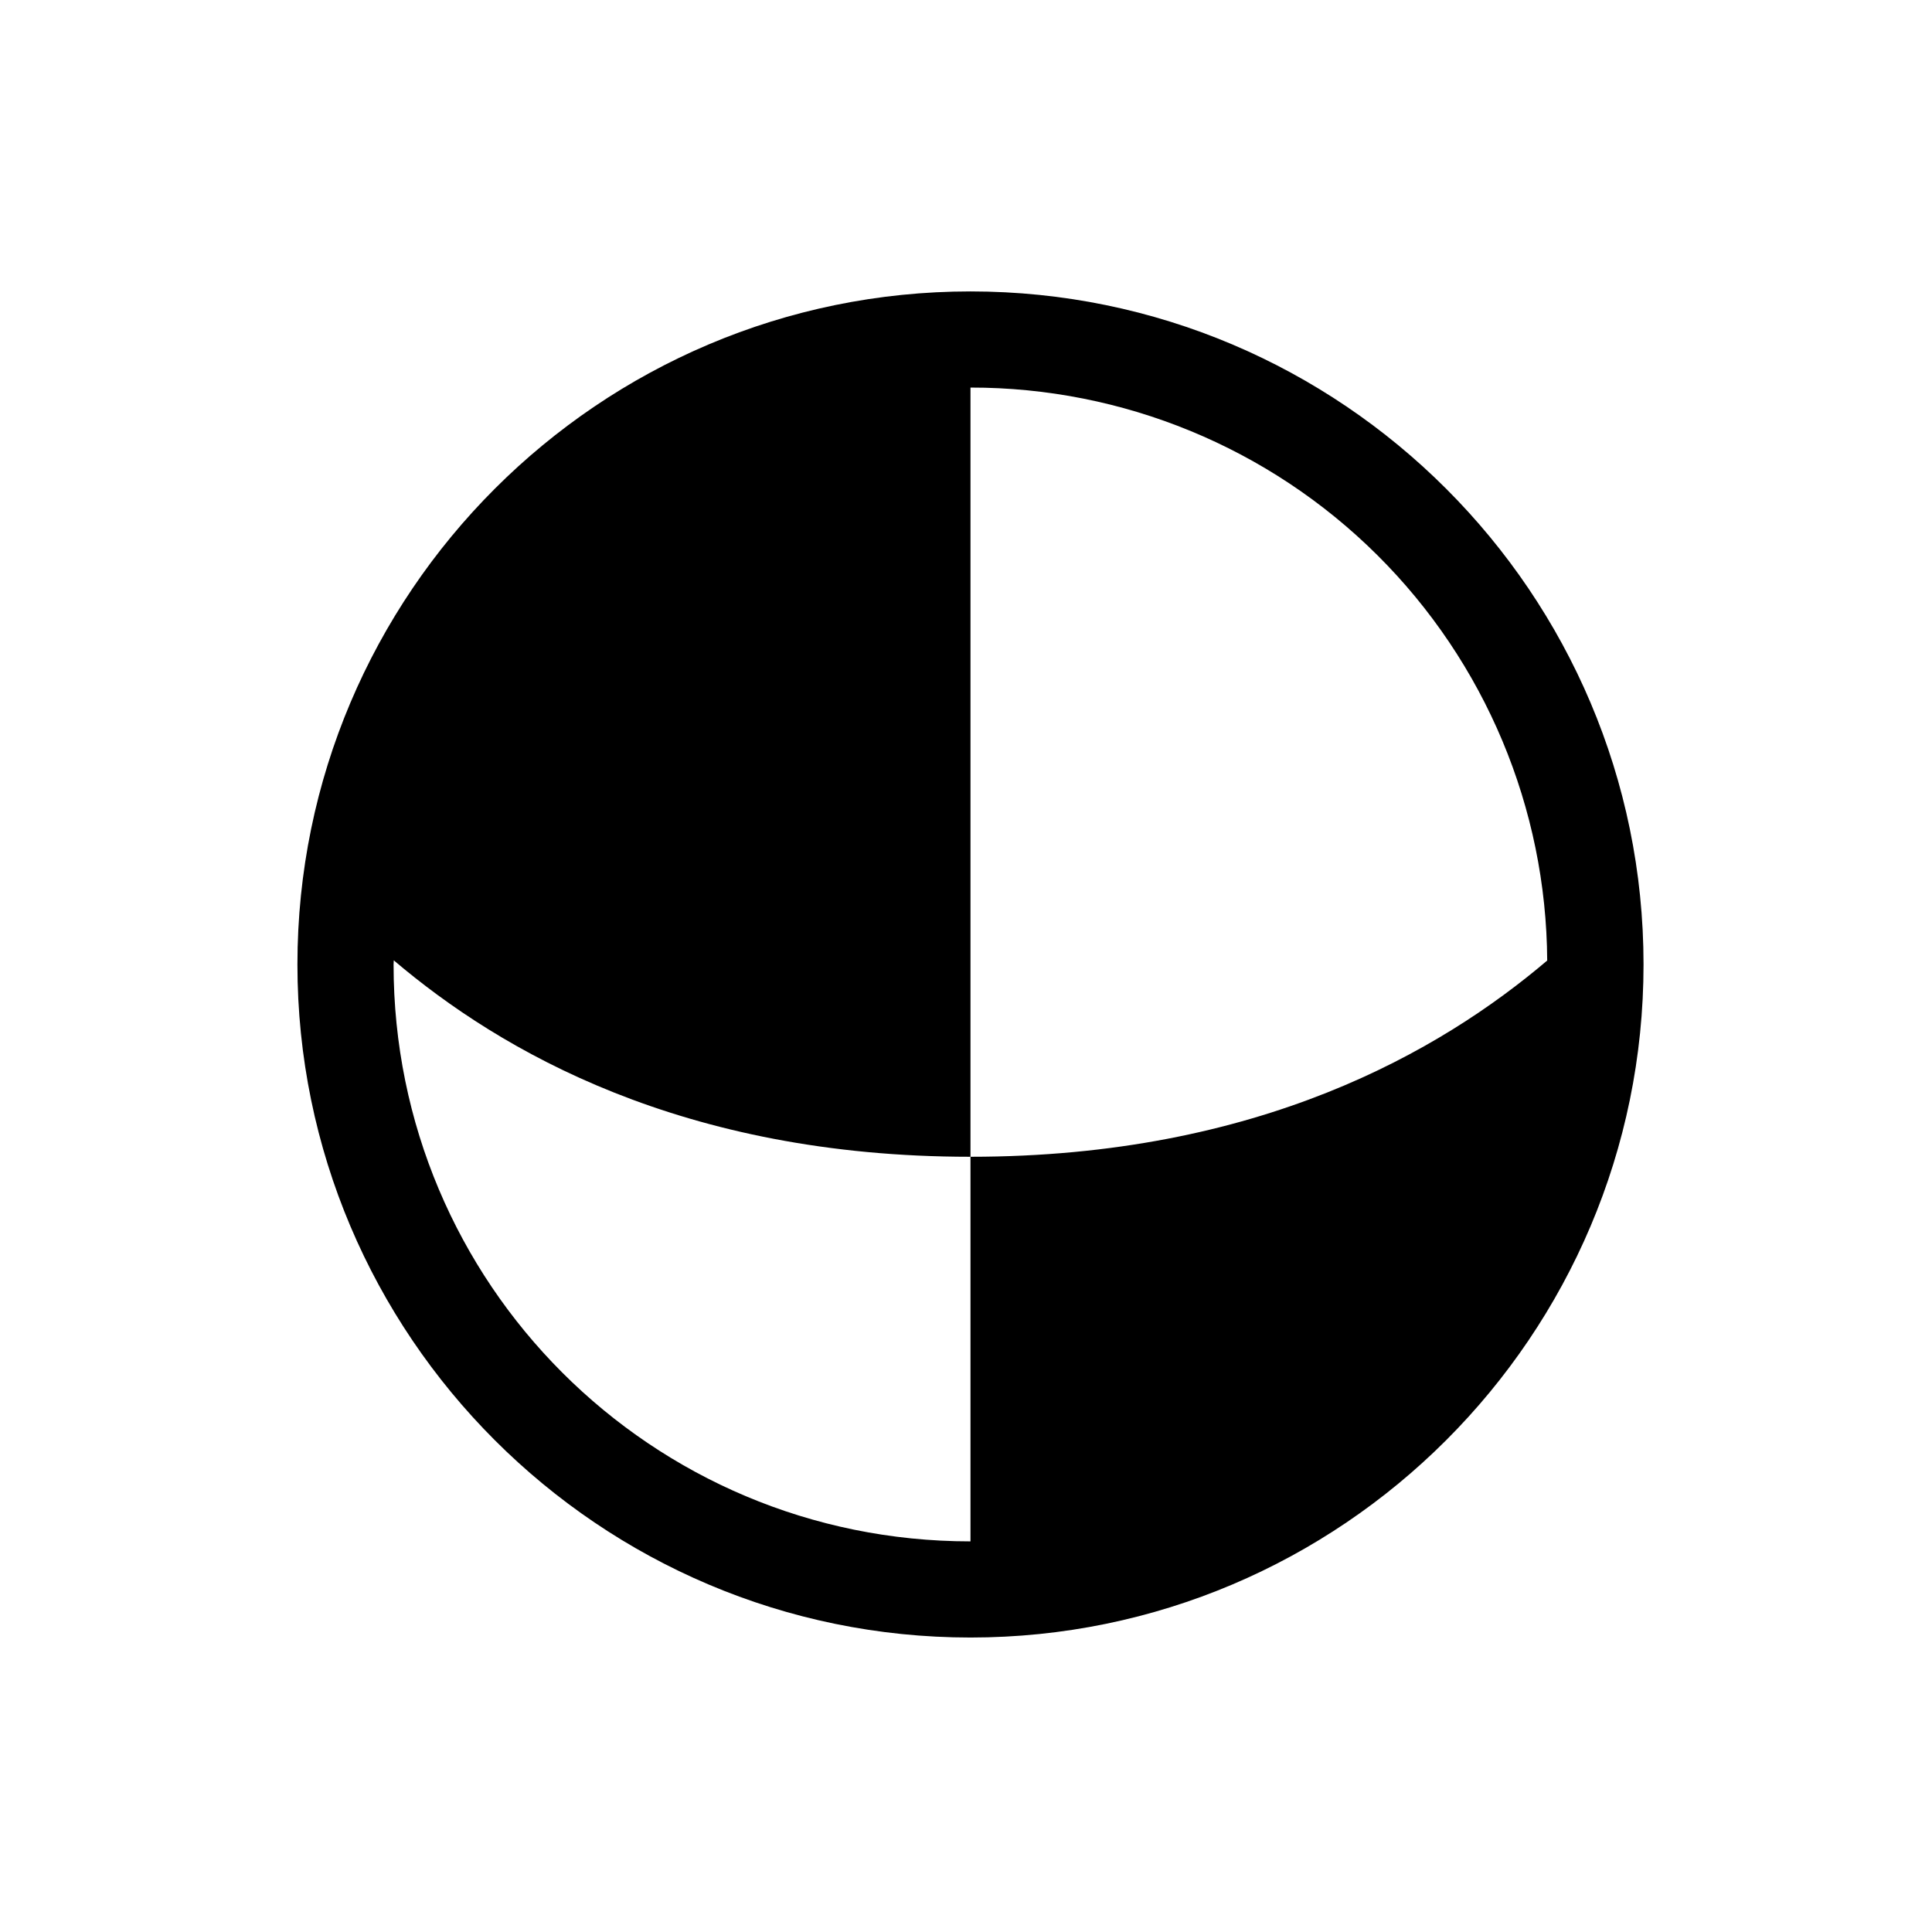
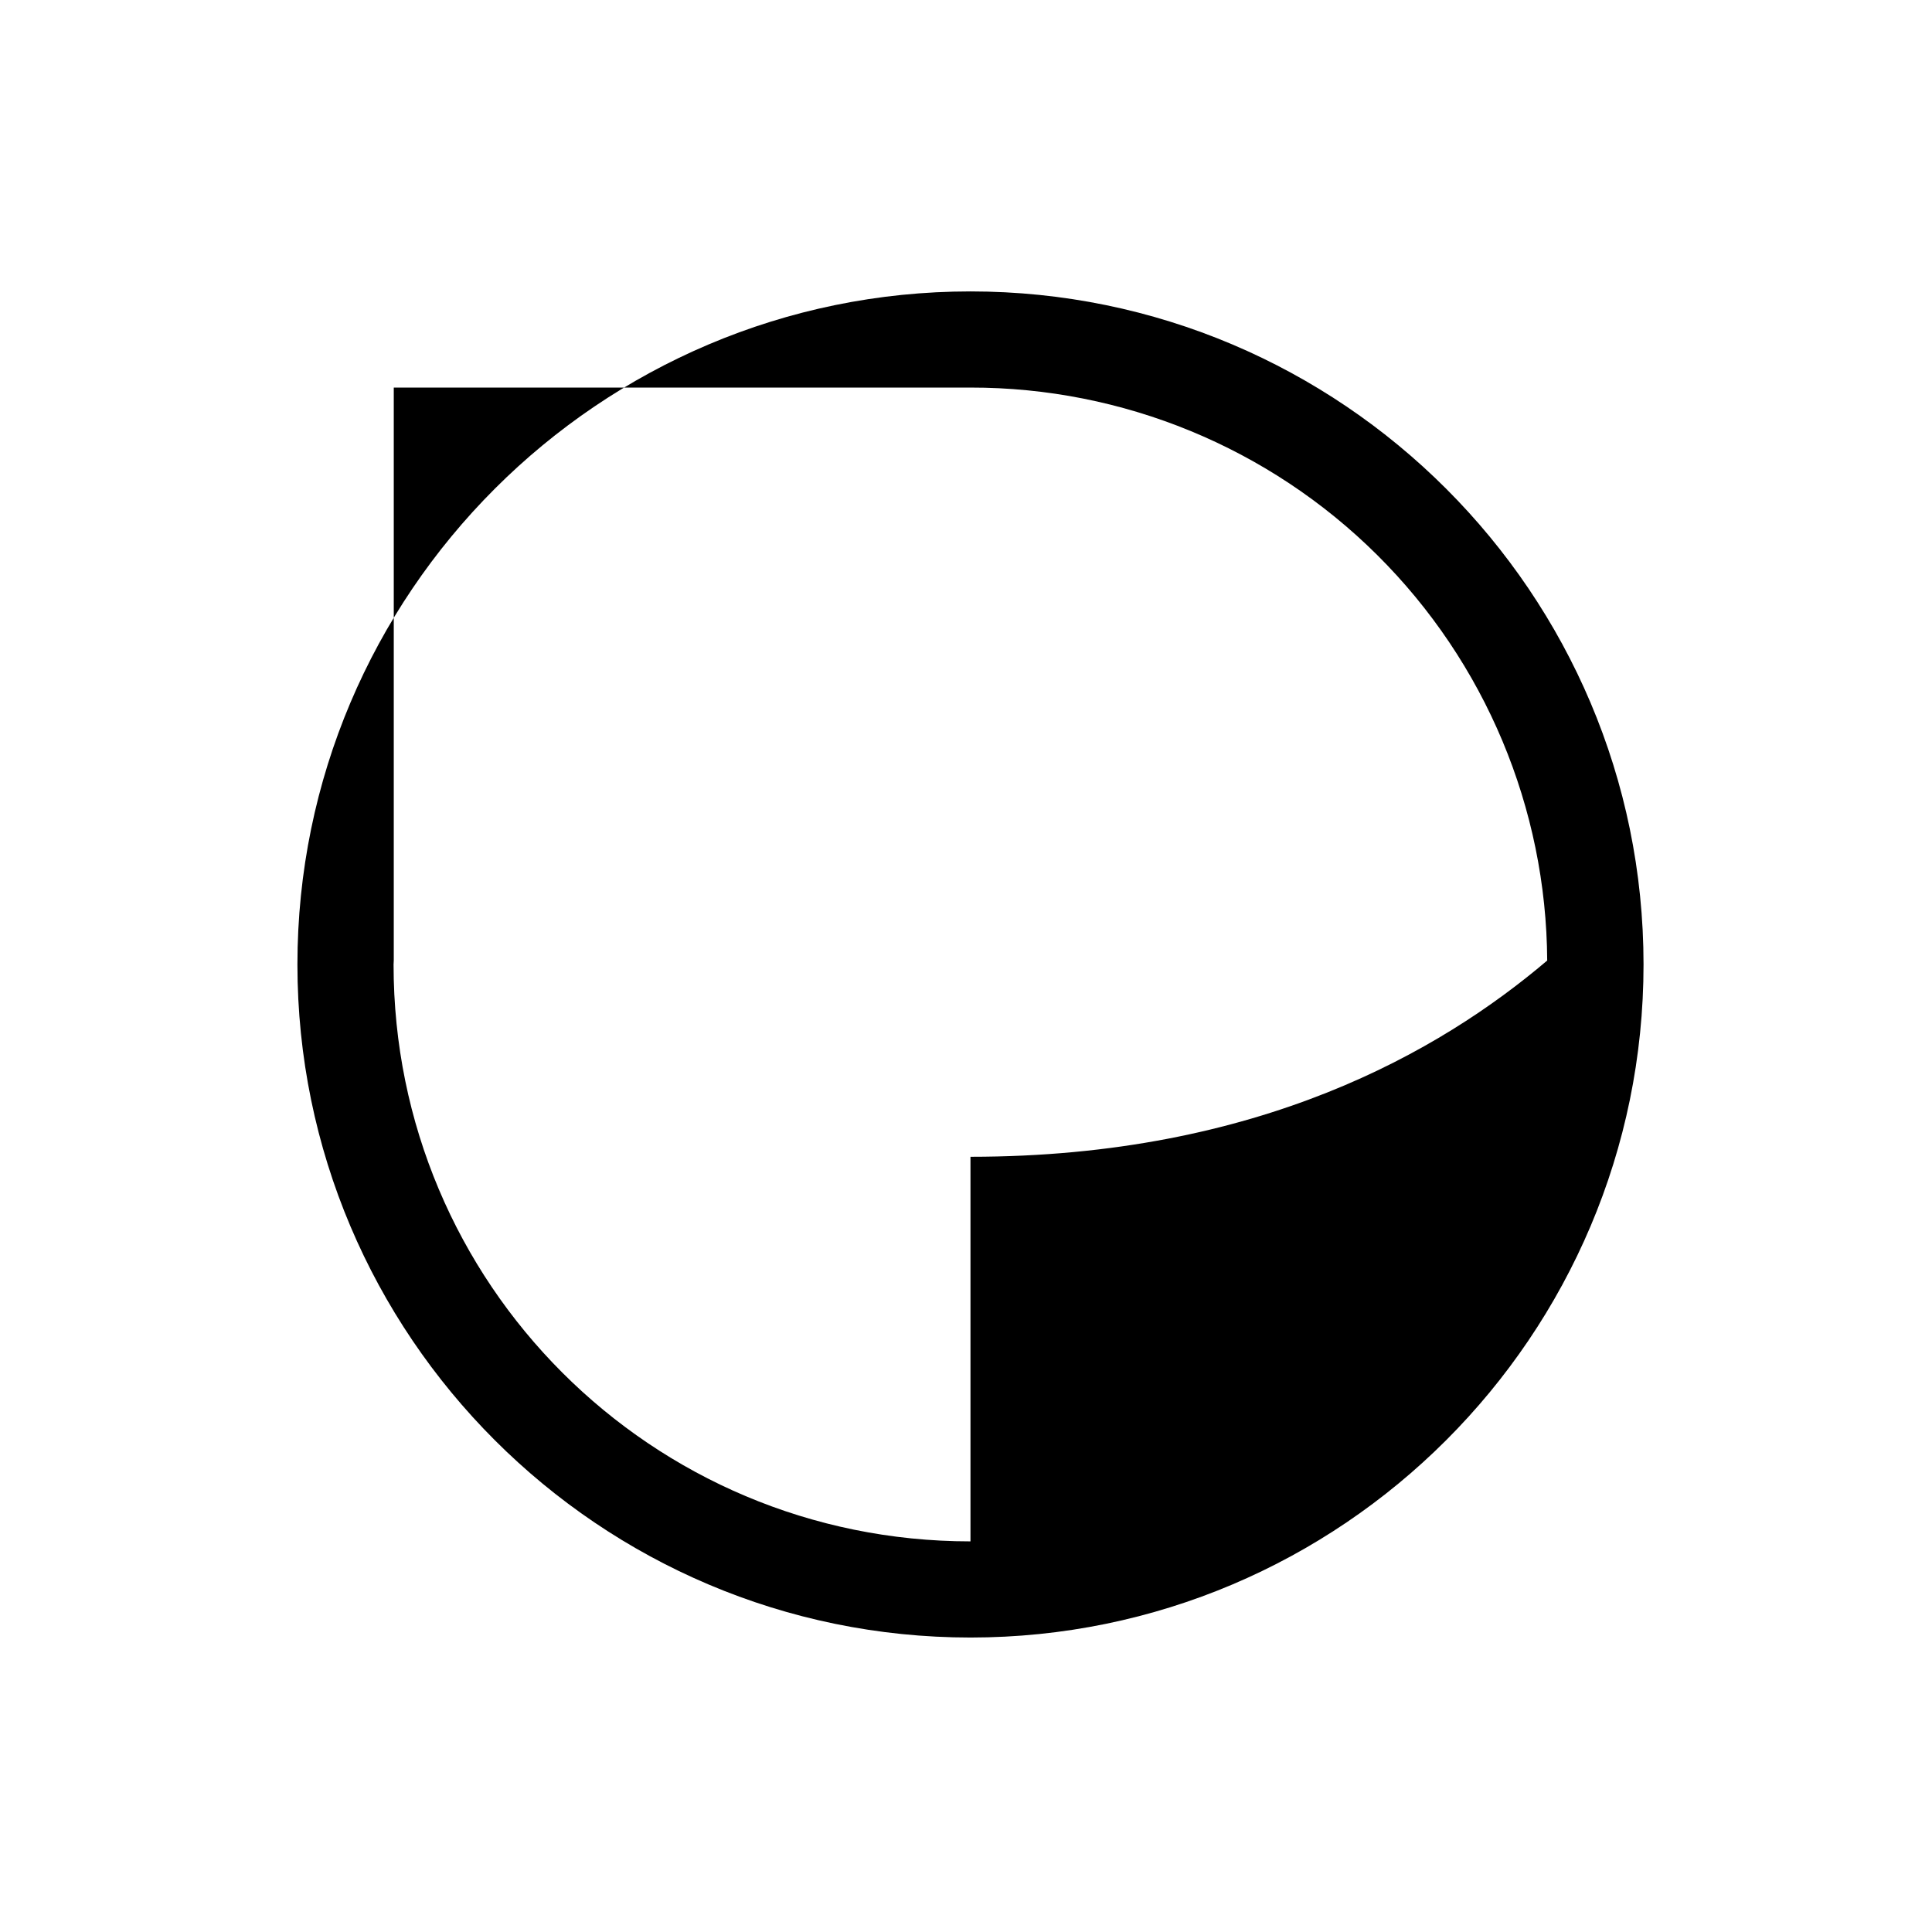
<svg xmlns="http://www.w3.org/2000/svg" width="129" height="129" viewBox="0 0 129 129" fill="none">
-   <path d="M64.799 19.458C40.018 19.458 19.859 39.617 19.859 64.398C19.859 89.179 40.018 109.338 64.799 109.338C89.581 109.338 109.739 89.179 109.739 64.398C109.739 39.617 89.581 19.458 64.799 19.458ZM64.799 25.878C74.972 25.866 84.736 29.885 91.953 37.055C99.17 44.225 103.252 53.962 103.307 64.135C96.174 70.195 84.027 77.238 64.799 77.238V102.918C43.485 102.918 26.279 85.712 26.279 64.398L26.292 64.122C33.425 70.182 45.559 77.238 64.799 77.238V25.878Z" fill="black" />
+   <path d="M64.799 19.458C40.018 19.458 19.859 39.617 19.859 64.398C19.859 89.179 40.018 109.338 64.799 109.338C89.581 109.338 109.739 89.179 109.739 64.398C109.739 39.617 89.581 19.458 64.799 19.458ZM64.799 25.878C74.972 25.866 84.736 29.885 91.953 37.055C99.17 44.225 103.252 53.962 103.307 64.135C96.174 70.195 84.027 77.238 64.799 77.238V102.918C43.485 102.918 26.279 85.712 26.279 64.398L26.292 64.122V25.878Z" fill="black" />
</svg>